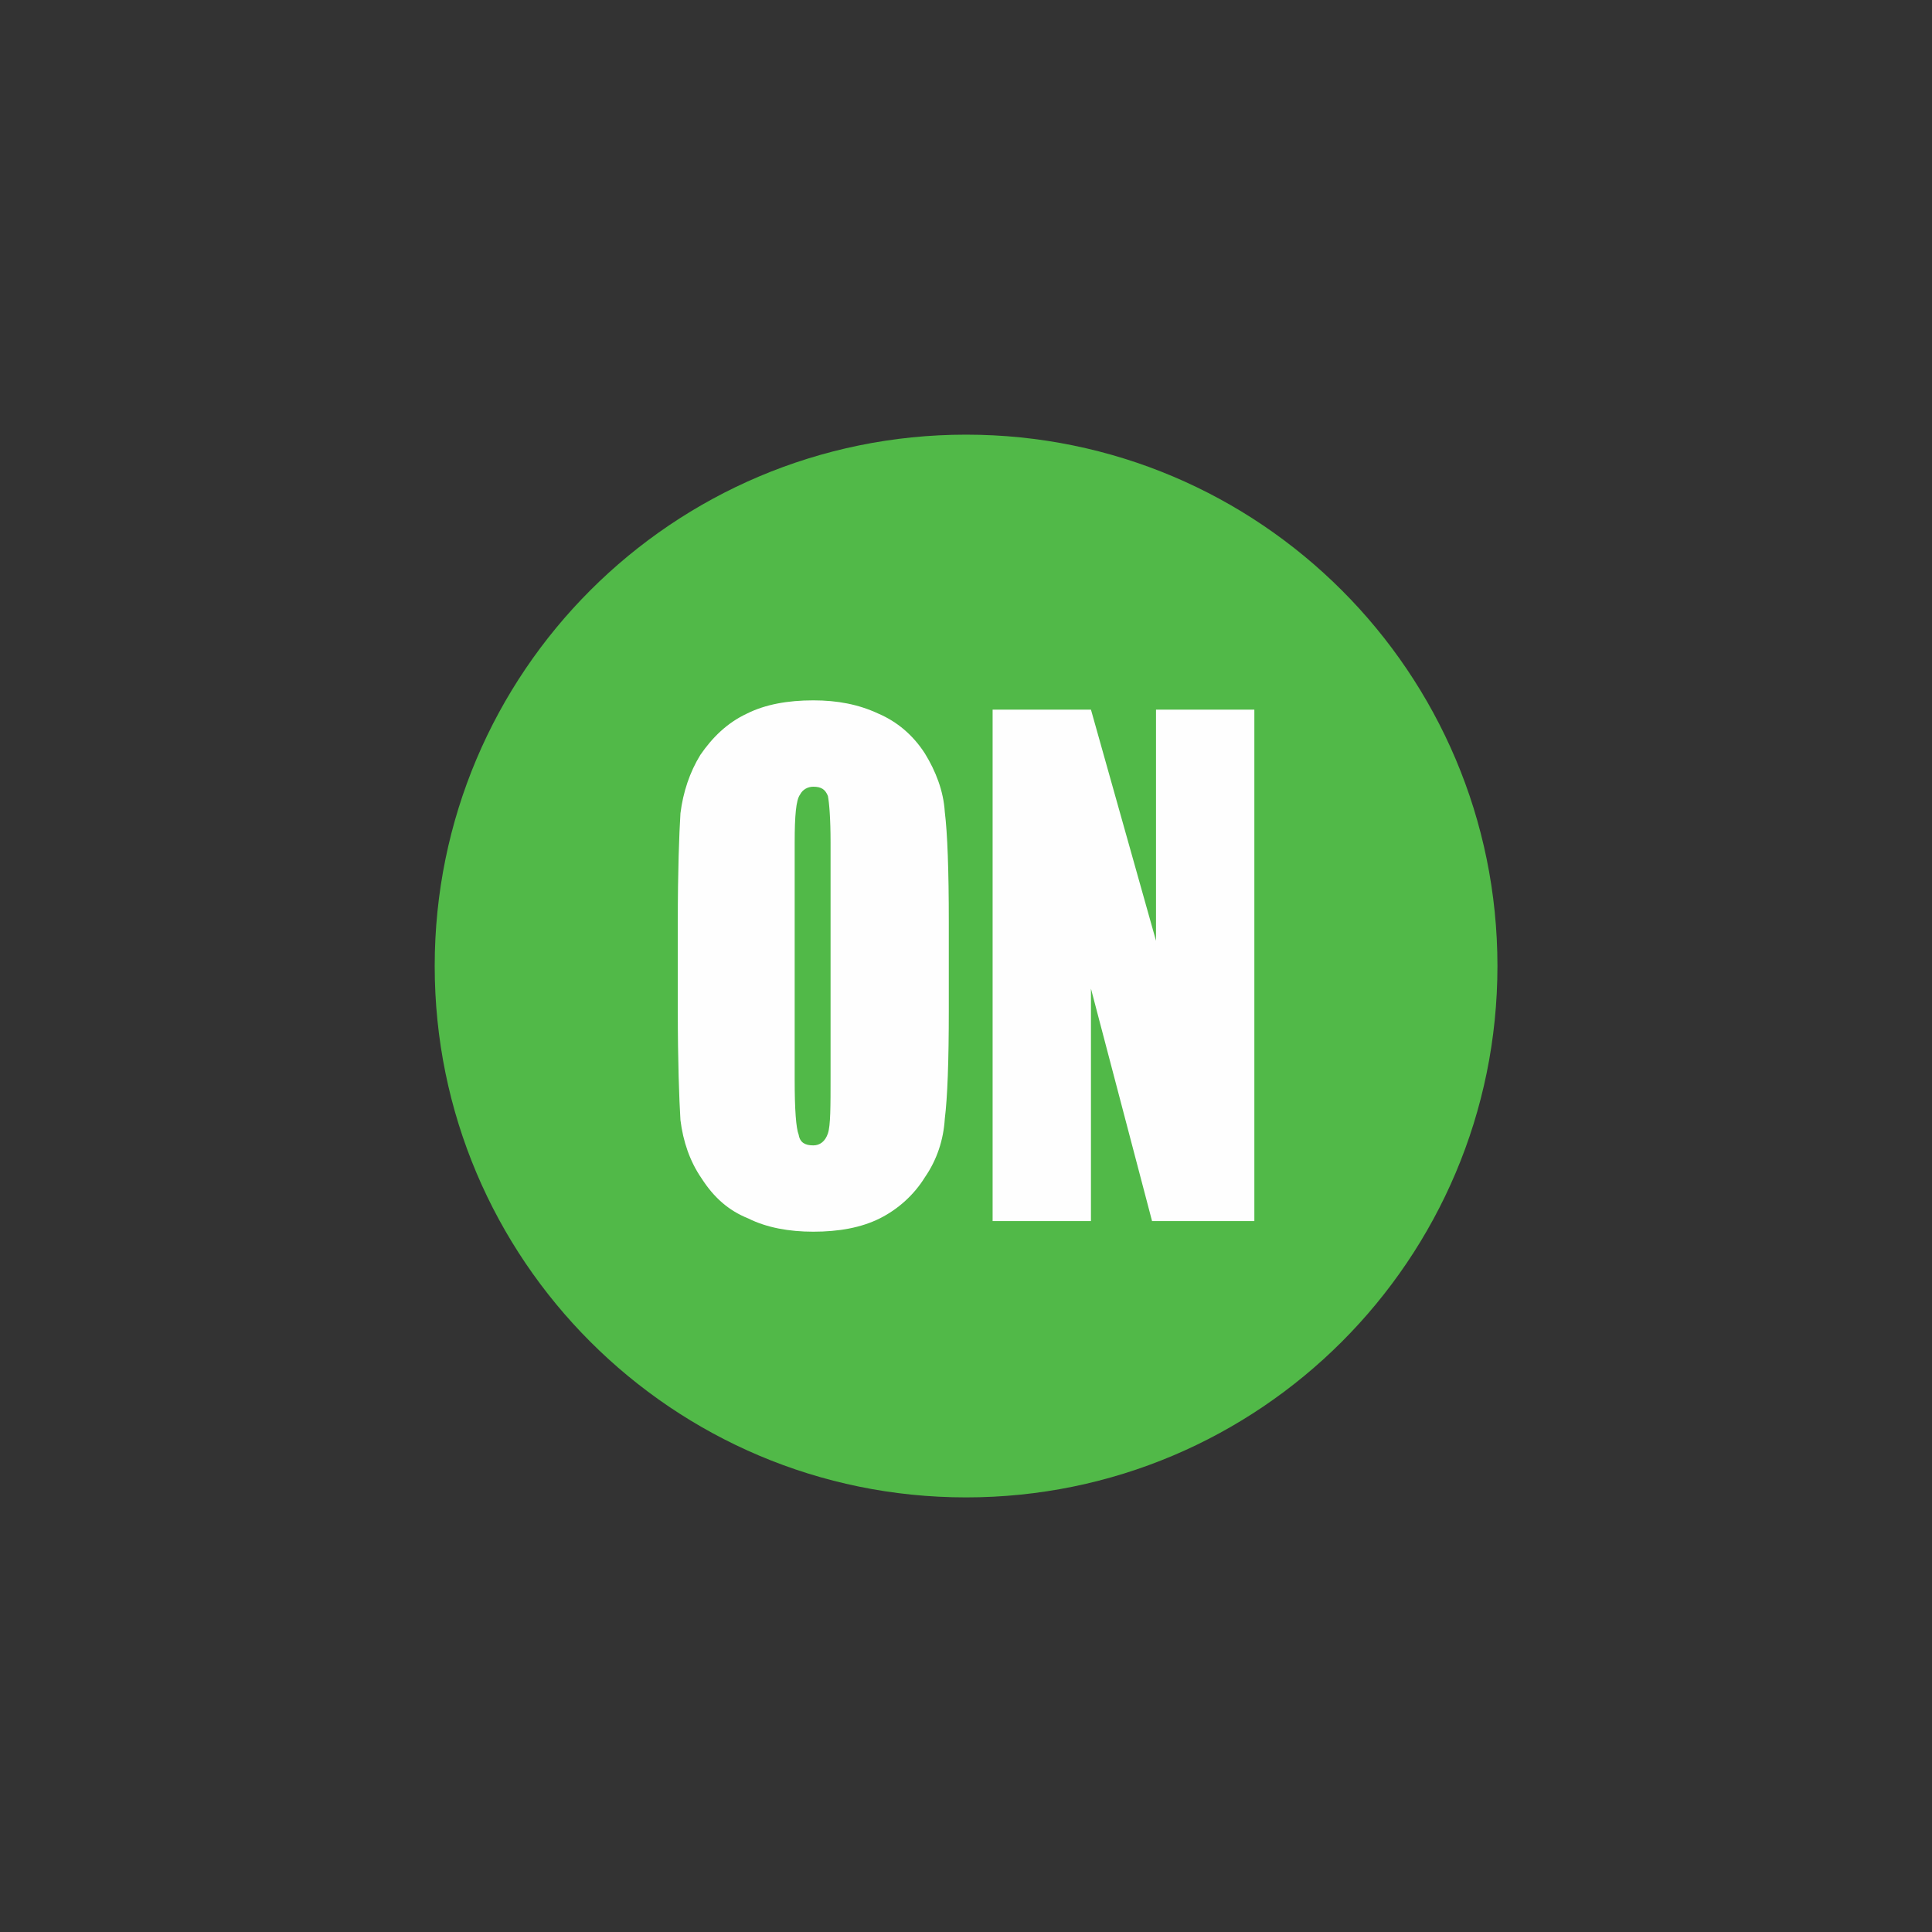
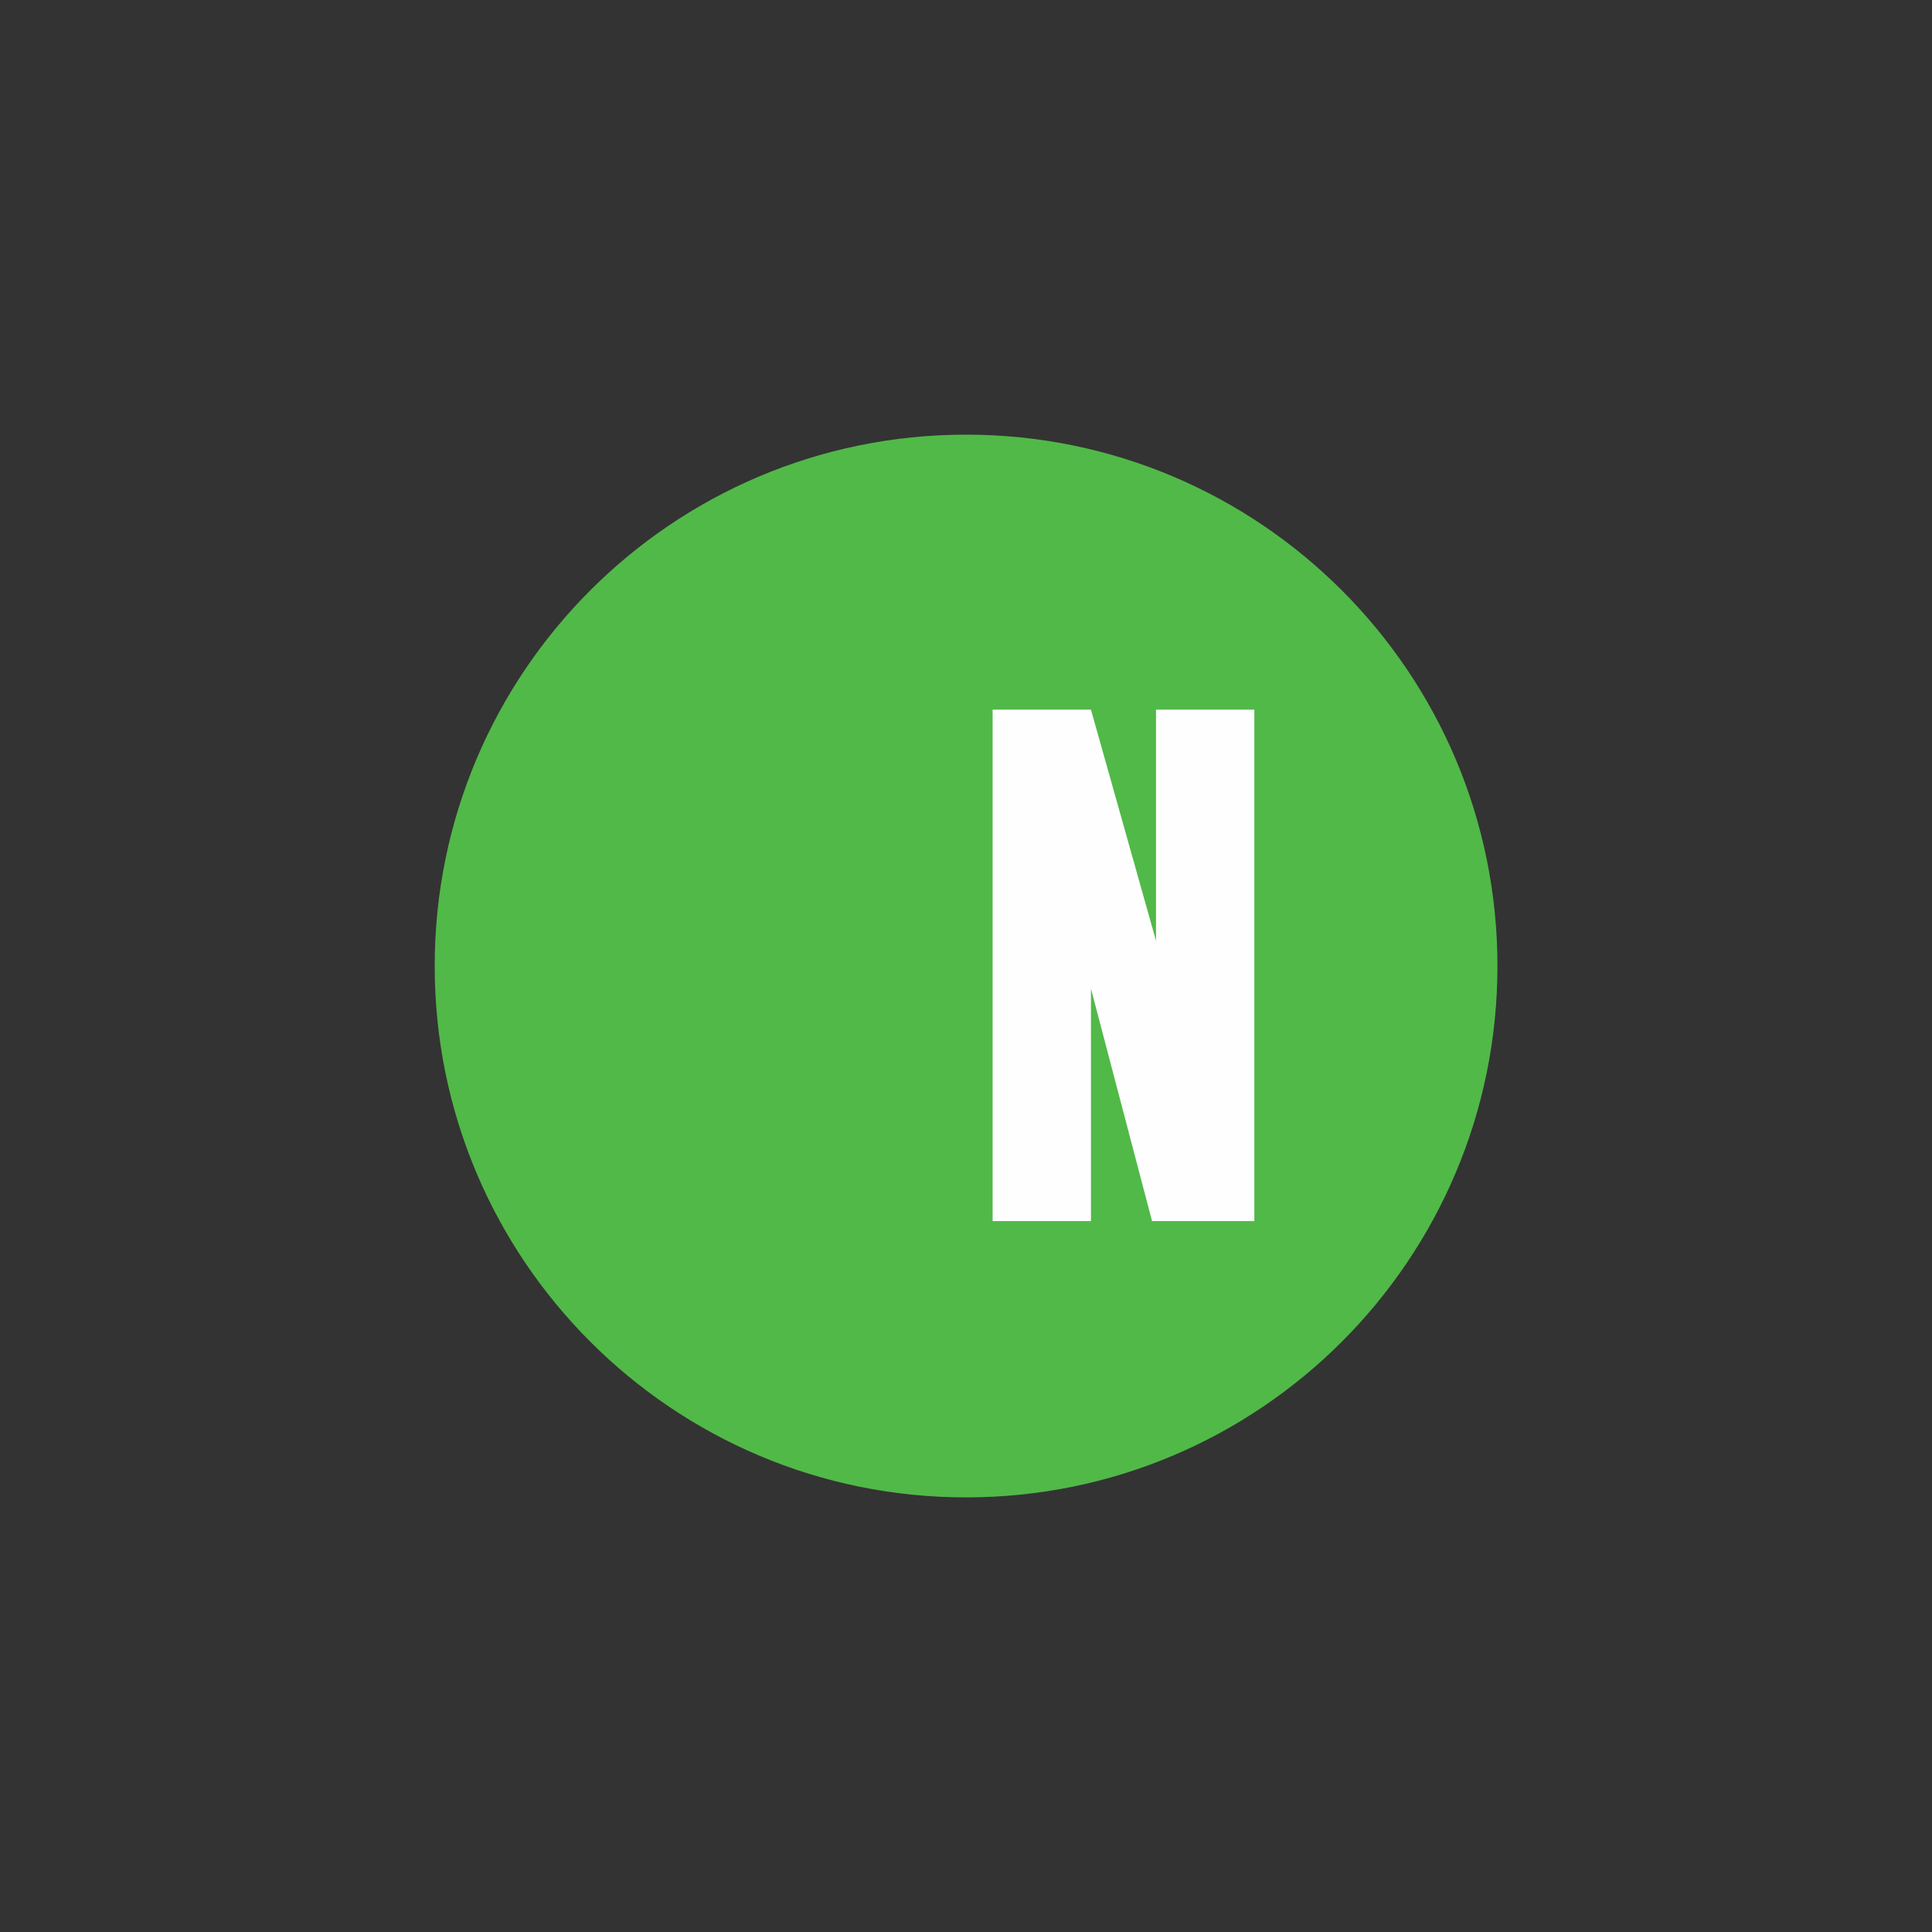
<svg xmlns="http://www.w3.org/2000/svg" width="40" height="40" viewBox="0 0 40 40" fill="none">
  <rect x="0" y="0" width="40" height="40" fill="#333333" stroke="none" />
  <path d="M20.001 31.002C26.077 31.002 31.003 26.076 31.003 20C31.003 13.925 26.077 8.999 20.001 8.999C13.925 8.999 9 13.925 9 20C9 26.076 13.925 31.002 20.001 31.002Z" fill="#51B948" />
-   <path d="M19.644 20.908C19.644 21.981 19.616 22.724 19.561 23.163C19.534 23.604 19.396 24.016 19.149 24.374C18.929 24.731 18.599 25.034 18.214 25.226C17.828 25.419 17.361 25.501 16.838 25.501C16.343 25.501 15.876 25.419 15.491 25.226C15.078 25.061 14.776 24.786 14.528 24.401C14.281 24.044 14.143 23.631 14.088 23.191C14.061 22.751 14.033 21.981 14.033 20.908V19.093C14.033 18.02 14.061 17.278 14.088 16.838C14.143 16.398 14.281 15.985 14.501 15.628C14.748 15.27 15.051 14.968 15.463 14.775C15.848 14.582 16.316 14.5 16.838 14.5C17.334 14.5 17.773 14.582 18.186 14.775C18.571 14.94 18.901 15.215 19.149 15.6C19.369 15.958 19.534 16.37 19.561 16.81C19.616 17.25 19.644 18.02 19.644 19.093V20.908ZM17.196 17.443C17.196 16.948 17.168 16.618 17.141 16.48C17.086 16.343 17.003 16.288 16.838 16.288C16.728 16.288 16.618 16.343 16.563 16.453C16.481 16.563 16.453 16.893 16.453 17.443V22.366C16.453 22.971 16.481 23.356 16.536 23.494C16.563 23.659 16.673 23.714 16.838 23.714C16.976 23.714 17.086 23.631 17.141 23.466C17.196 23.301 17.196 22.916 17.196 22.283V17.443Z" fill="#FEFEFE" />
  <path d="M23.852 25.281L22.587 20.468V25.281H20.551V14.692H22.587L23.934 19.478V14.692H25.97V25.281H23.852Z" fill="#FEFEFE" />
</svg>